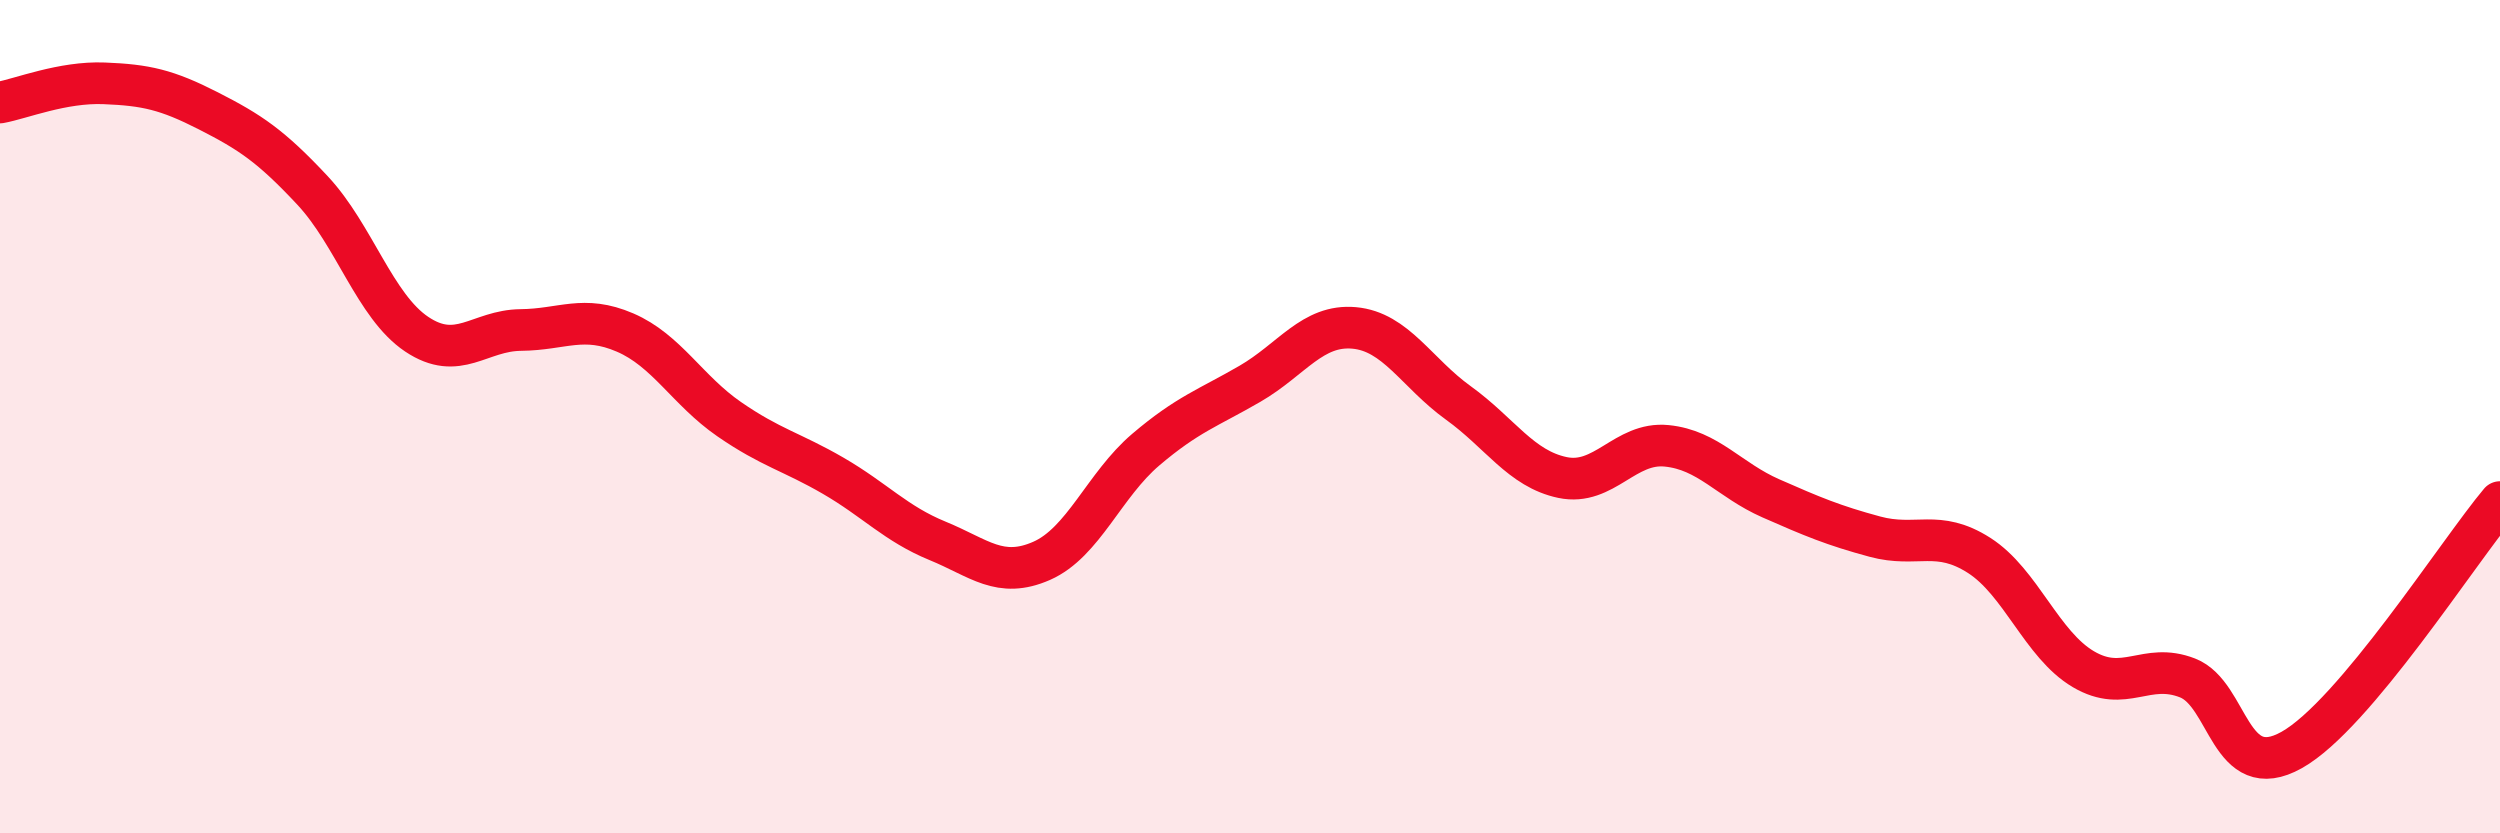
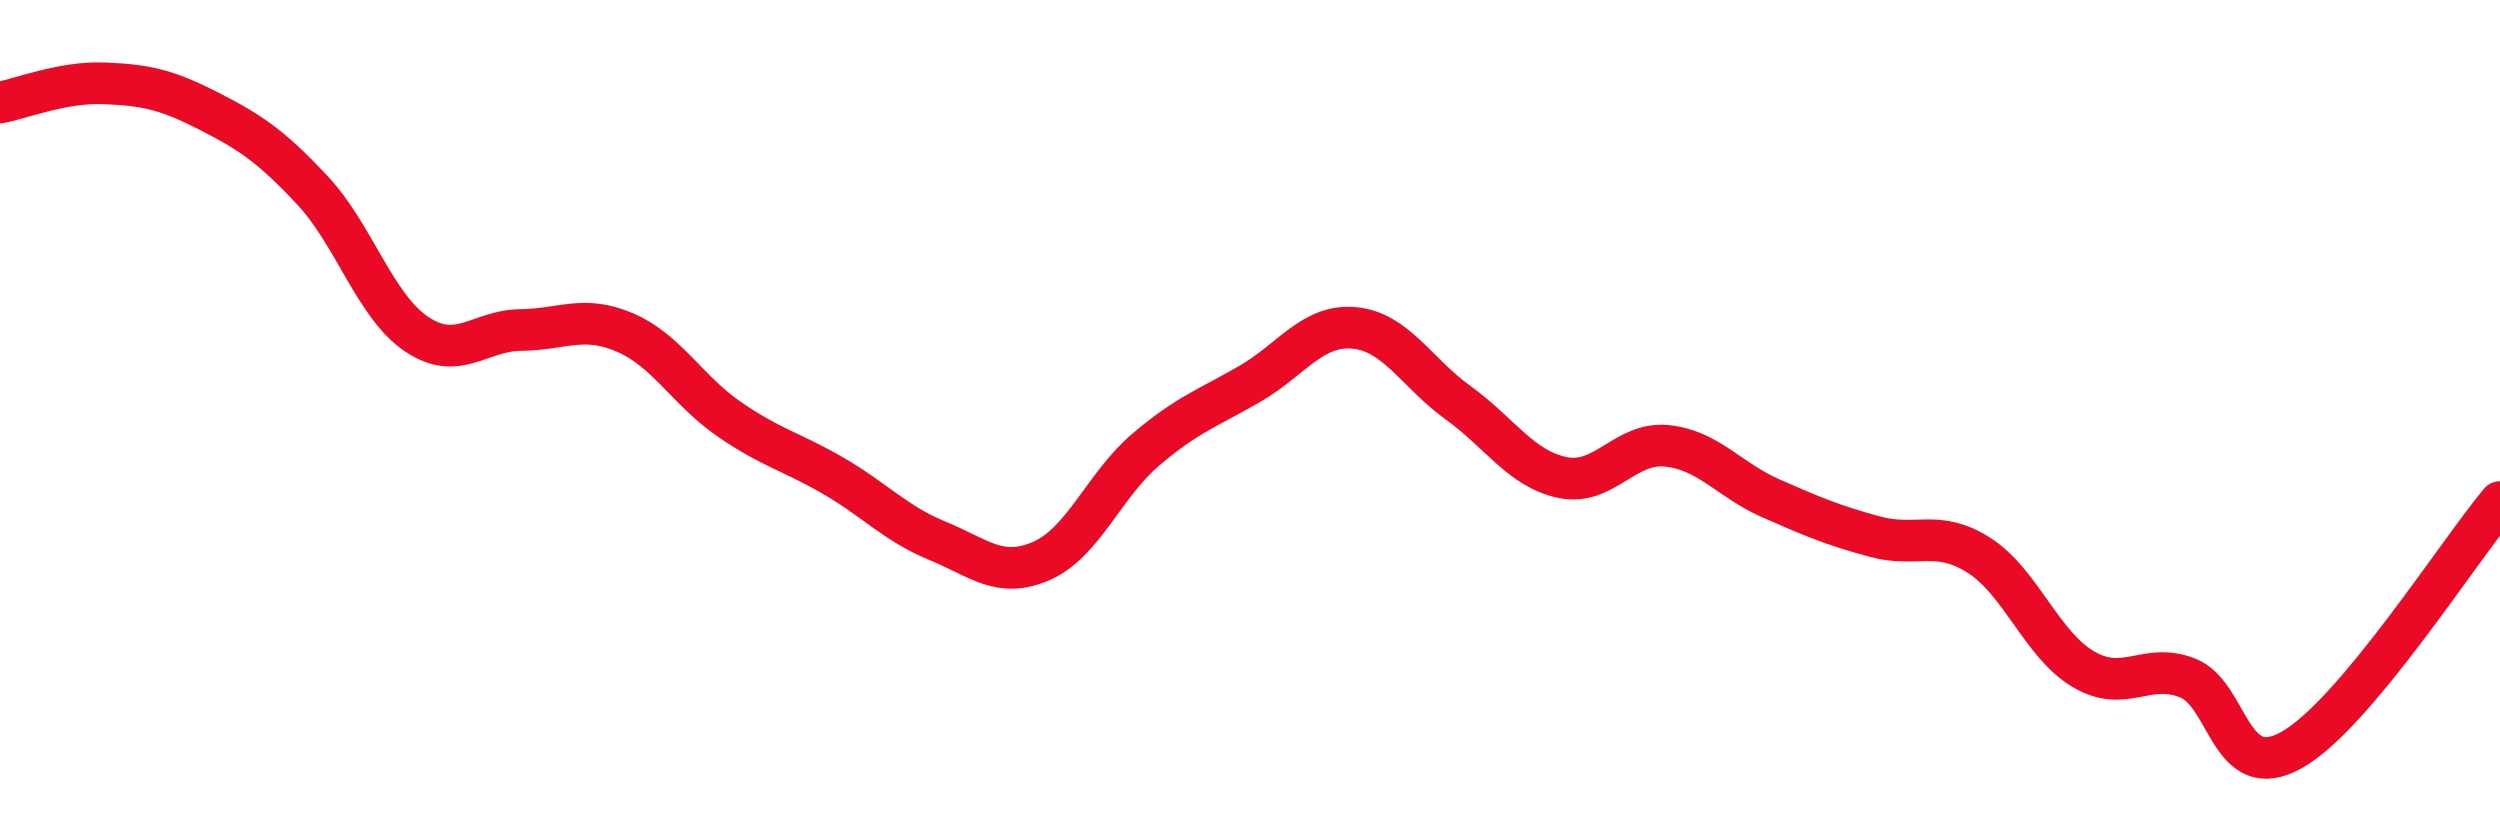
<svg xmlns="http://www.w3.org/2000/svg" width="60" height="20" viewBox="0 0 60 20">
-   <path d="M 0,2.46 C 0.5,2.37 1.5,1.96 2.5,2 C 3.5,2.04 4,2.15 5,2.66 C 6,3.17 6.5,3.5 7.5,4.57 C 8.5,5.64 9,7.35 10,8.02 C 11,8.69 11.5,7.93 12.5,7.92 C 13.5,7.91 14,7.55 15,7.98 C 16,8.41 16.5,9.37 17.5,10.06 C 18.5,10.75 19,10.84 20,11.42 C 21,12 21.5,12.57 22.5,12.98 C 23.5,13.39 24,13.9 25,13.46 C 26,13.02 26.5,11.64 27.5,10.79 C 28.5,9.94 29,9.79 30,9.21 C 31,8.63 31.5,7.78 32.5,7.87 C 33.5,7.96 34,8.95 35,9.67 C 36,10.39 36.5,11.25 37.5,11.46 C 38.5,11.67 39,10.6 40,10.7 C 41,10.8 41.5,11.52 42.5,11.96 C 43.5,12.4 44,12.61 45,12.88 C 46,13.15 46.5,12.69 47.5,13.33 C 48.5,13.97 49,15.47 50,16.06 C 51,16.65 51.5,15.88 52.5,16.27 C 53.5,16.66 53.5,18.84 55,18 C 56.5,17.16 59,13.24 60,12.05L60 20L0 20Z" fill="#EB0A25" opacity="0.1" stroke-linecap="round" stroke-linejoin="round" />
  <path d="M 0,2.46 C 0.5,2.37 1.5,1.96 2.5,2 C 3.5,2.04 4,2.15 5,2.66 C 6,3.17 6.5,3.5 7.5,4.57 C 8.5,5.64 9,7.35 10,8.02 C 11,8.69 11.5,7.93 12.5,7.92 C 13.5,7.91 14,7.55 15,7.98 C 16,8.41 16.5,9.37 17.5,10.06 C 18.5,10.75 19,10.84 20,11.42 C 21,12 21.5,12.57 22.5,12.98 C 23.5,13.39 24,13.9 25,13.46 C 26,13.02 26.5,11.64 27.5,10.79 C 28.5,9.94 29,9.79 30,9.21 C 31,8.63 31.5,7.78 32.5,7.87 C 33.5,7.96 34,8.95 35,9.67 C 36,10.39 36.5,11.25 37.5,11.46 C 38.5,11.67 39,10.6 40,10.7 C 41,10.8 41.5,11.52 42.5,11.96 C 43.5,12.4 44,12.61 45,12.88 C 46,13.15 46.5,12.69 47.5,13.33 C 48.5,13.97 49,15.47 50,16.06 C 51,16.65 51.5,15.88 52.5,16.27 C 53.5,16.66 53.5,18.84 55,18 C 56.5,17.16 59,13.24 60,12.05" stroke="#EB0A25" stroke-width="1" fill="none" stroke-linecap="round" stroke-linejoin="round" />
</svg>